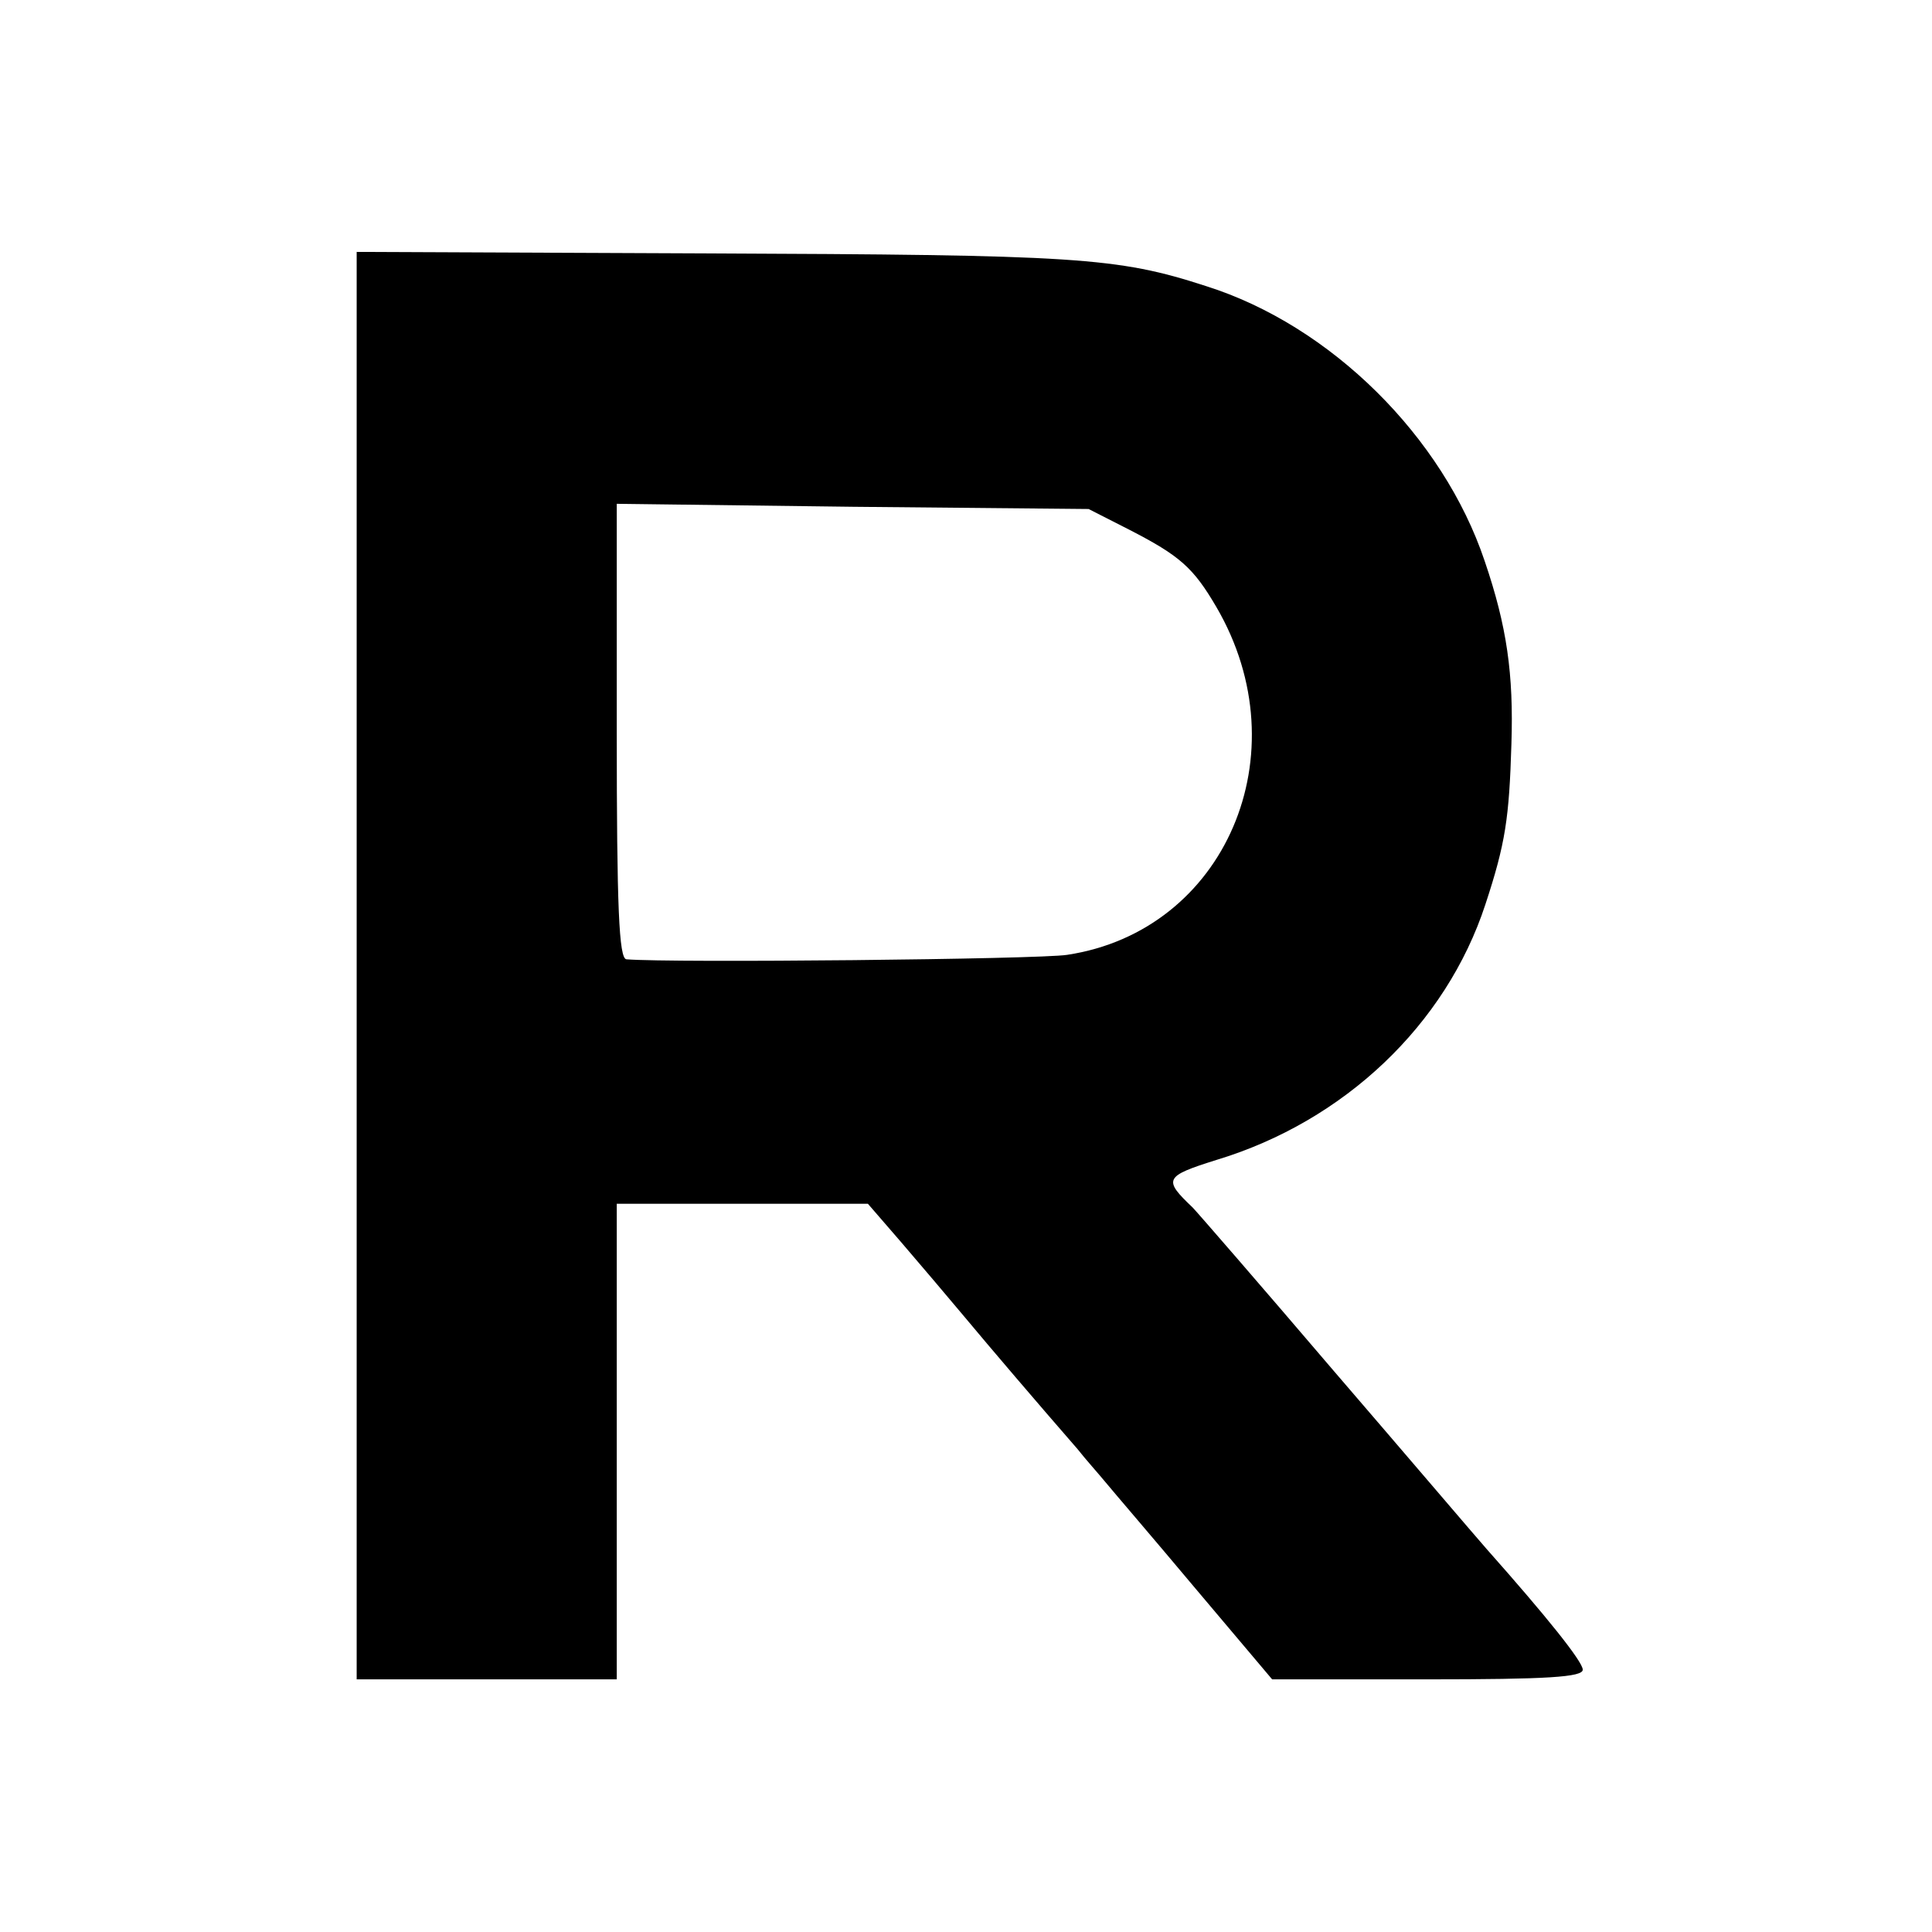
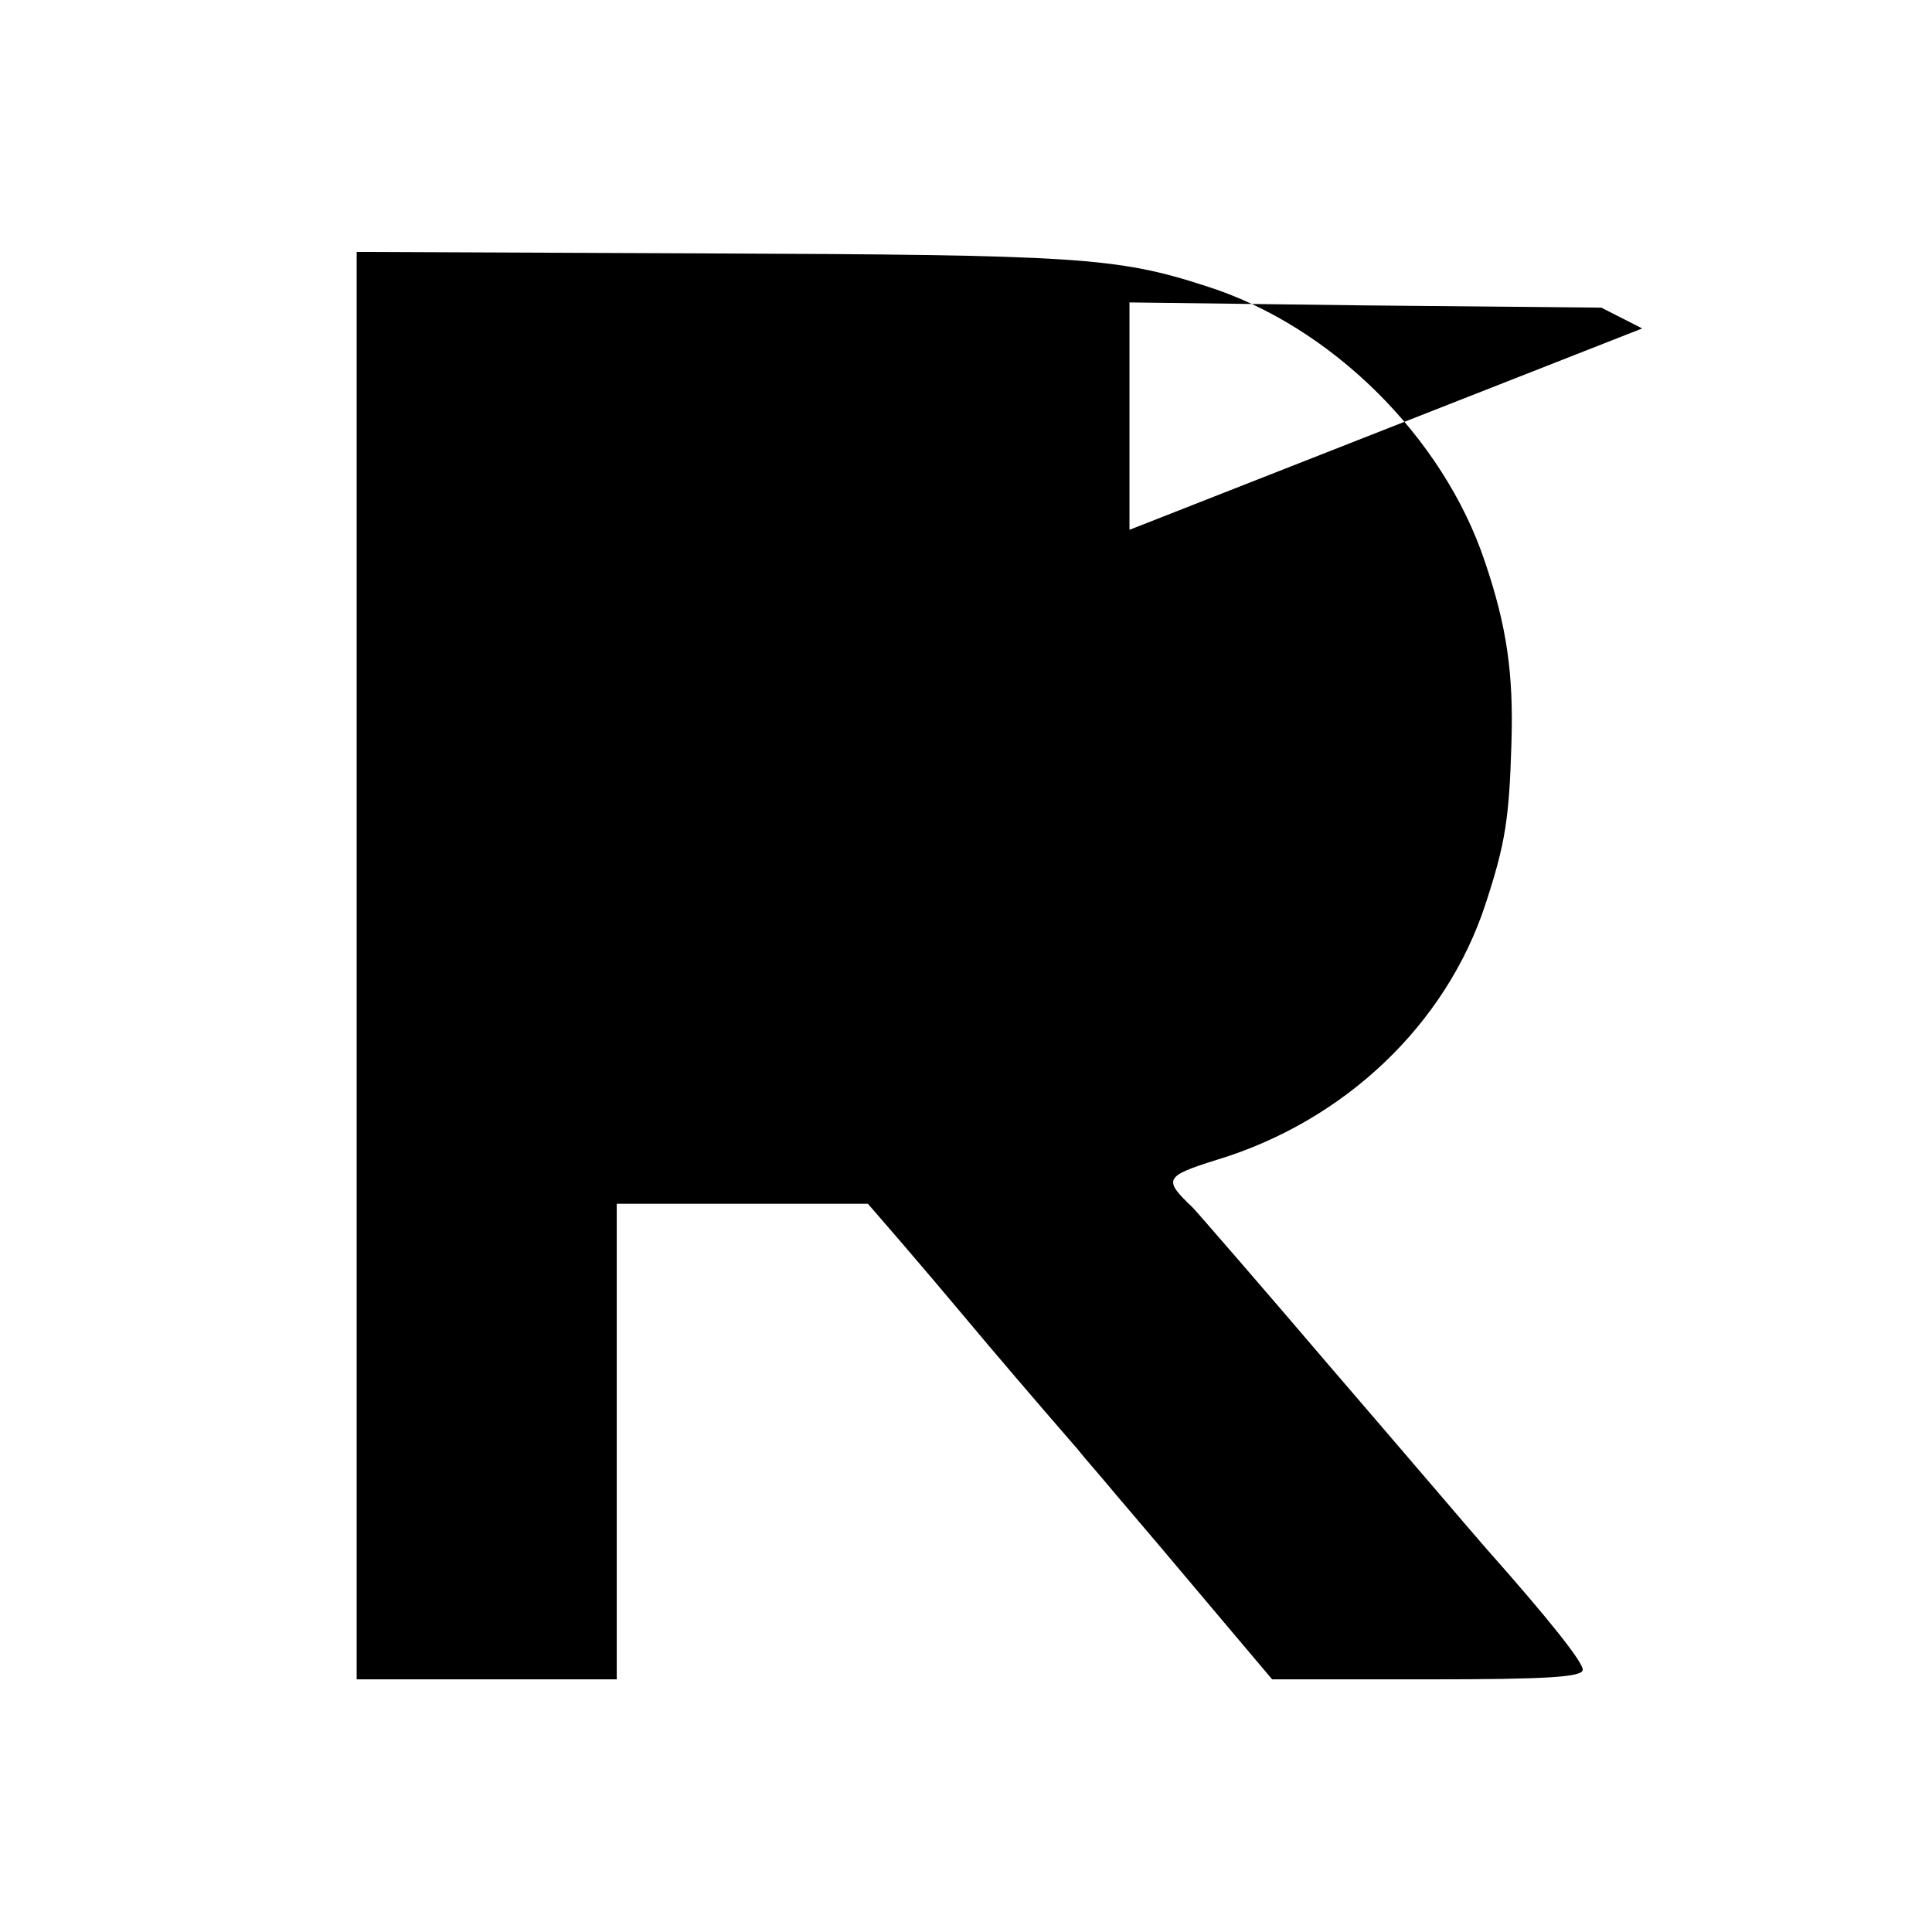
<svg xmlns="http://www.w3.org/2000/svg" version="1.0" width="260pt" height="260pt" viewBox="0 0 260 260" preserveAspectRatio="xMidYMid meet">
  <g transform="translate(0,260) scale(0.1,-0.1)" fill="#000000" stroke="none">
-     <path d="M480 1301 l0 -961 175 0 175 0 0 320 0 320 169 0 169 0 45 -52 c25 -29 63 -74 84 -99 35 -42 99 -117 153 -179 11 -14 29 -34 38 -45 9 -11 64 -75 121 -143 l103 -122 209 0 c161 0 209 3 209 13 0 11 -50 73 -129 162 -15 17 -107 125 -206 240 -99 116 -185 215 -190 220 -40 38 -38 42 32 64 172 52 309 182 362 344 27 82 32 116 35 216 3 94 -6 158 -36 246 -56 167 -207 317 -375 370 -120 39 -174 42 -675 44 l-468 2 0 -960z m1040 586 c68 -35 86 -51 117 -104 115 -197 12 -436 -201 -468 -38 -6 -531 -11 -593 -6 -10 1 -13 69 -13 307 l0 306 318 -4 317 -3 55 -28z" />
+     <path d="M480 1301 l0 -961 175 0 175 0 0 320 0 320 169 0 169 0 45 -52 c25 -29 63 -74 84 -99 35 -42 99 -117 153 -179 11 -14 29 -34 38 -45 9 -11 64 -75 121 -143 l103 -122 209 0 c161 0 209 3 209 13 0 11 -50 73 -129 162 -15 17 -107 125 -206 240 -99 116 -185 215 -190 220 -40 38 -38 42 32 64 172 52 309 182 362 344 27 82 32 116 35 216 3 94 -6 158 -36 246 -56 167 -207 317 -375 370 -120 39 -174 42 -675 44 l-468 2 0 -960z m1040 586 l0 306 318 -4 317 -3 55 -28z" />
  </g>
</svg>